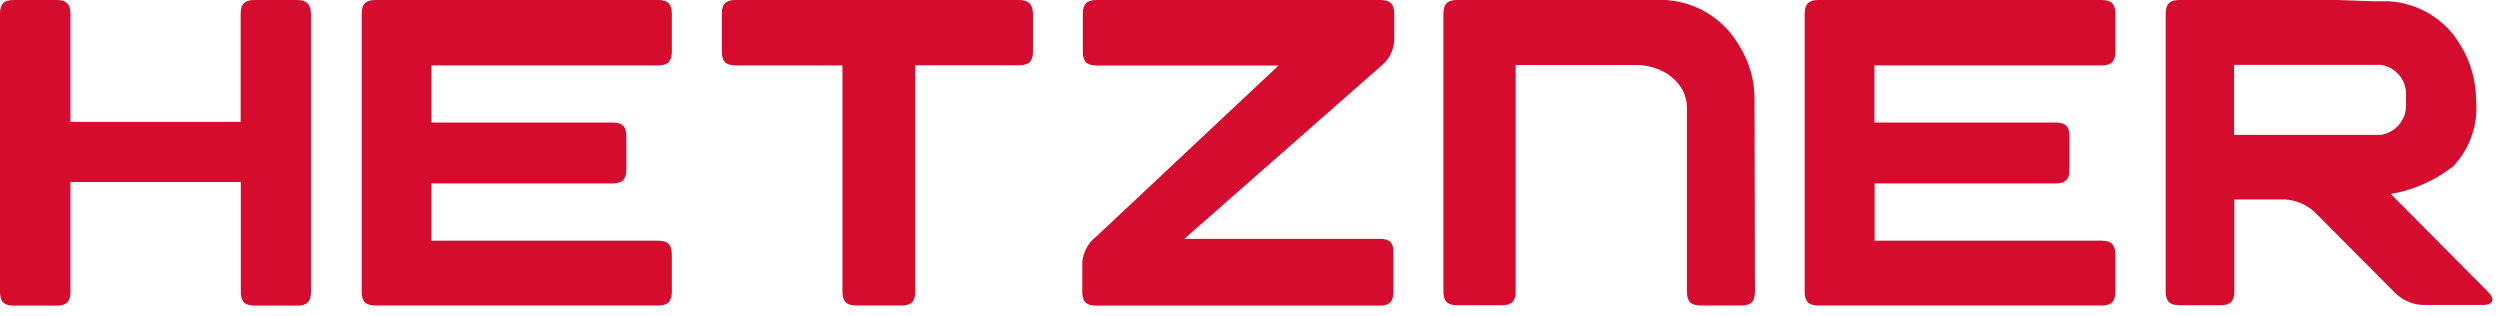
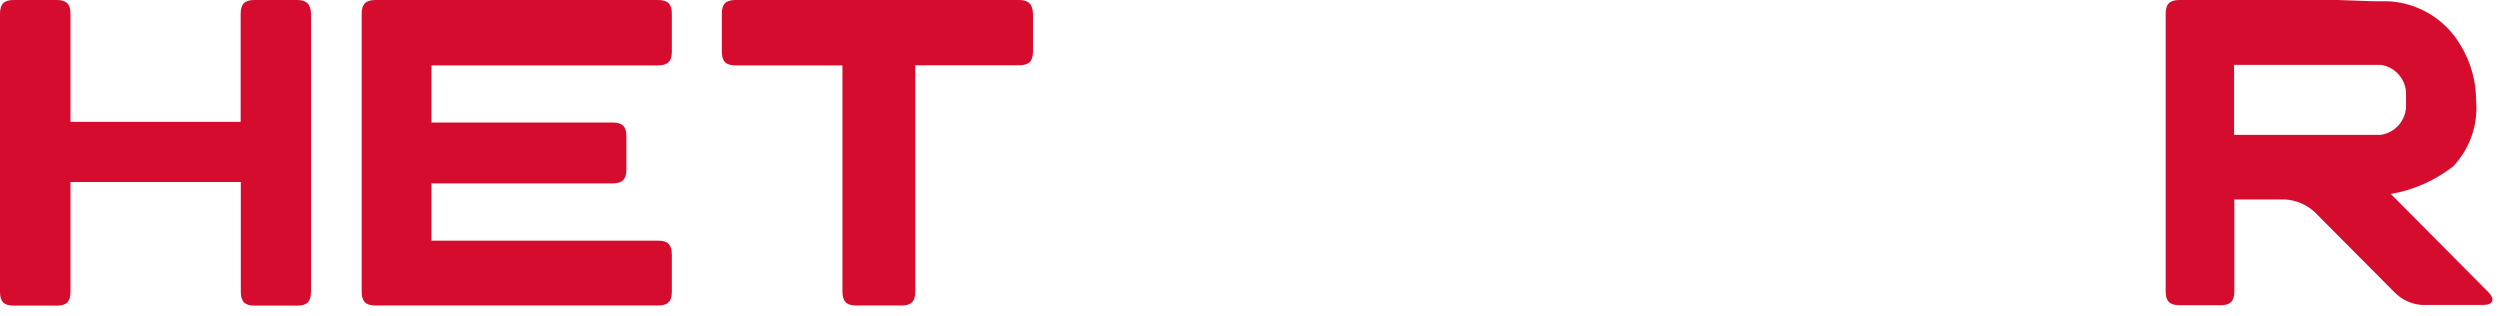
<svg xmlns="http://www.w3.org/2000/svg" width="100%" height="100%" viewBox="0 0 182 23" version="1.1" xml:space="preserve" style="fill-rule:evenodd;clip-rule:evenodd;stroke-linejoin:round;stroke-miterlimit:2;">
  <g id="Ebene_2">
    <path d="M174.05,14.12C175.701,13.835 177.257,13.148 178.58,12.12C179.8,10.843 180.413,9.1 180.26,7.34C180.265,5.907 179.87,4.501 179.12,3.28C178.014,1.394 176.024,0.192 173.84,0.09L172.75,0.09L170.2,0L158.66,0C157.96,0 157.66,0.29 157.66,1L157.66,21.22C157.66,21.92 157.95,22.22 158.66,22.22L161.66,22.22C162.36,22.22 162.66,21.93 162.66,21.22L162.66,14.52L166.33,14.52C167.137,14.562 167.904,14.884 168.5,15.43L174.32,21.28C174.85,21.822 175.563,22.15 176.32,22.2L180.79,22.2C181.49,22.2 181.66,21.79 181.17,21.29L174.05,14.12ZM173.29,9.82L162.64,9.82L162.64,4.72L173.29,4.72C174.366,4.852 175.178,5.786 175.16,6.87L175.16,7.66C175.179,8.746 174.368,9.683 173.29,9.82Z" style="fill:rgb(213,12,45);fill-rule:nonzero;" />
-     <path d="M153,17.52L136.47,17.52L136.47,13.35L149.66,13.35C150.36,13.35 150.66,13.06 150.66,12.35L150.66,9.92C150.66,9.22 150.37,8.92 149.66,8.92L136.46,8.92L136.46,4.76L153,4.76C153.7,4.76 154,4.47 154,3.76L154,1C154,0.3 153.71,0 153,0L132.38,0C131.68,0 131.38,0.29 131.38,1L131.38,21.24C131.38,21.94 131.67,22.24 132.38,22.24L153,22.24C153.7,22.24 154,21.95 154,21.24L154,18.51C154,17.81 153.67,17.52 153,17.52Z" style="fill:rgb(213,12,45);fill-rule:nonzero;" />
-     <path d="M127.73,7.3C127.752,5.885 127.359,4.494 126.6,3.3C125.486,1.367 123.467,0.124 121.24,-0L106.08,0C105.37,0 105.08,0.29 105.08,1L105.08,21.22C105.08,21.92 105.37,22.22 106.08,22.22L109.34,22.22C110.04,22.22 110.34,21.94 110.34,21.22L110.34,4.73L119.12,4.73C120.99,4.73 122.81,5.97 122.81,7.84L122.81,21.24C122.81,21.94 123.1,22.24 123.81,22.24L126.76,22.24C127.47,22.24 127.76,21.95 127.76,21.24L127.73,7.3Z" style="fill:rgb(213,12,45);fill-rule:nonzero;" />
-     <path d="M100.47,17.39L86.22,17.39L100.5,4.84C101.079,4.397 101.443,3.727 101.5,3L101.5,1C101.5,0.3 101.2,0 100.5,0L79.83,0C79.13,0 78.83,0.29 78.83,1L78.83,3.77C78.83,4.47 79.12,4.77 79.83,4.77L93.08,4.77L79.79,17.24C79.216,17.687 78.853,18.355 78.79,19.08L78.79,21.25C78.79,21.95 79.08,22.25 79.79,22.25L100.44,22.25C101.14,22.25 101.44,21.96 101.44,21.25L101.44,18.38C101.46,17.68 101.17,17.39 100.47,17.39Z" style="fill:rgb(213,12,45);fill-rule:nonzero;" />
    <path d="M74.19,0L53.55,0C52.84,0 52.55,0.28 52.55,1L52.55,3.76C52.55,4.46 52.83,4.76 53.55,4.76L61.33,4.76L61.33,21.24C61.33,21.94 61.62,22.24 62.33,22.24L65.63,22.24C66.33,22.24 66.63,21.95 66.63,21.24L66.63,4.75L74.2,4.75C74.9,4.75 75.2,4.46 75.2,3.75L75.2,1C75.18,0.32 74.89,0 74.19,0Z" style="fill:rgb(213,12,45);fill-rule:nonzero;" />
    <path d="M47.91,17.52L31.41,17.52L31.41,13.35L44.6,13.35C45.3,13.35 45.6,13.06 45.6,12.35L45.6,9.92C45.6,9.22 45.32,8.92 44.6,8.92L31.41,8.92L31.41,4.76L47.91,4.76C48.61,4.76 48.91,4.47 48.91,3.76L48.91,1C48.91,0.3 48.62,0 47.91,0L27.33,0C26.63,0 26.33,0.29 26.33,1L26.33,21.24C26.33,21.94 26.62,22.24 27.33,22.24L47.91,22.24C48.61,22.24 48.91,21.95 48.91,21.24L48.91,18.51C48.9,17.81 48.61,17.52 47.91,17.52Z" style="fill:rgb(213,12,45);fill-rule:nonzero;" />
    <path d="M21.63,0L18.52,0C17.82,0 17.52,0.29 17.52,1L17.52,8.87L5.13,8.87L5.13,1C5.13,0.3 4.84,0 4.13,0L1,0C0.29,0 0,0.29 0,1L0,21.25C0,21.96 0.29,22.25 1,22.25L4.13,22.25C4.83,22.25 5.13,21.97 5.13,21.25L5.13,13.25L17.53,13.25L17.53,21.25C17.53,21.95 17.82,22.25 18.53,22.25L21.64,22.25C22.34,22.25 22.64,21.96 22.64,21.25L22.64,1C22.62,0.32 22.33,0 21.63,0Z" style="fill:rgb(213,12,45);fill-rule:nonzero;" />
  </g>
</svg>